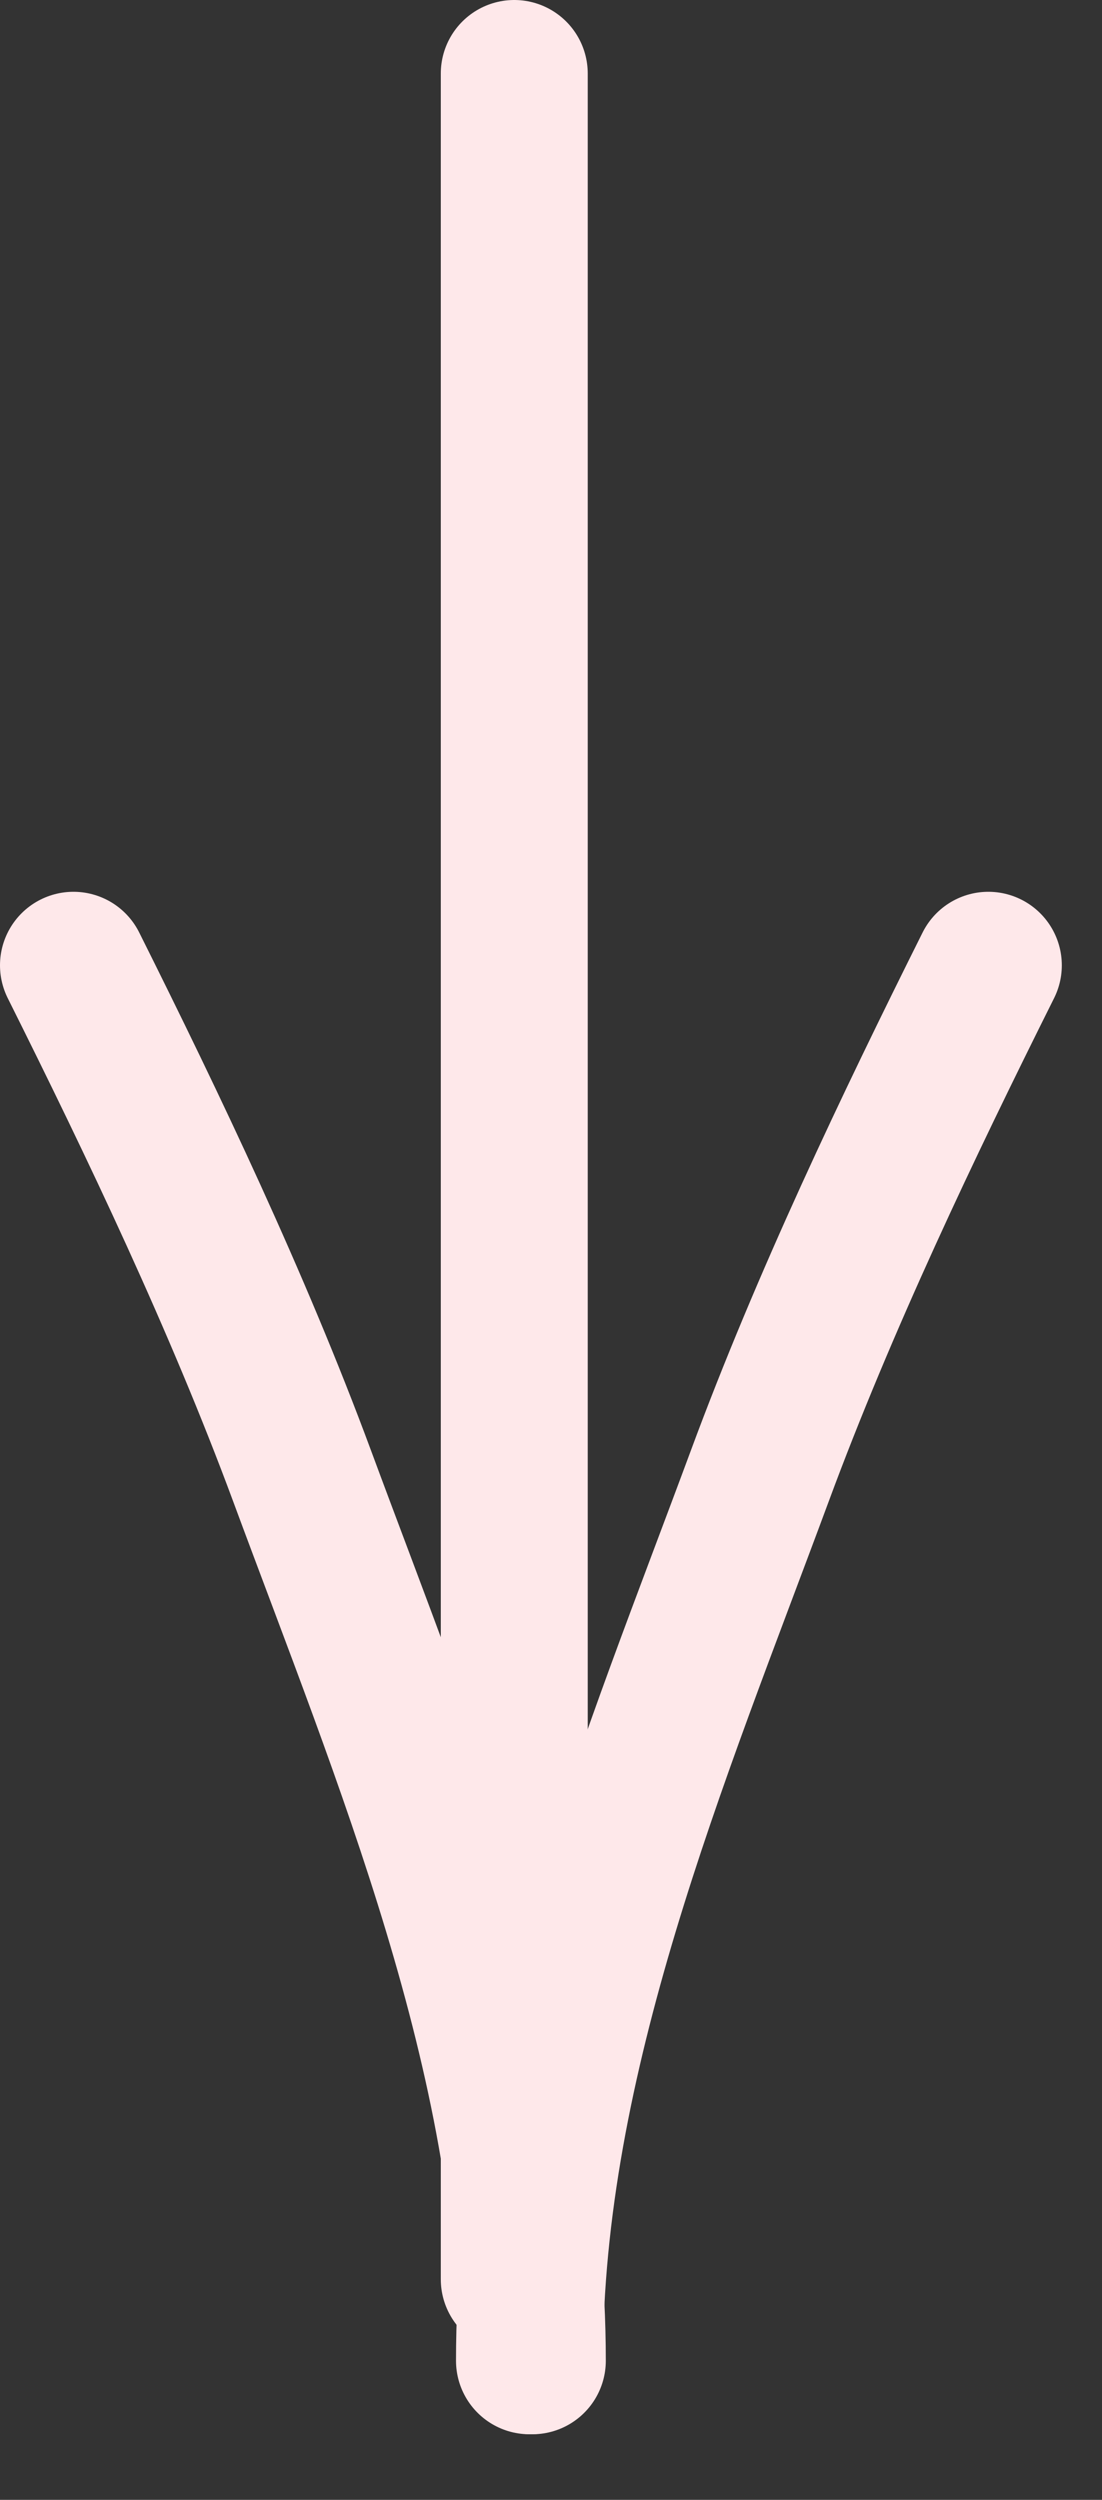
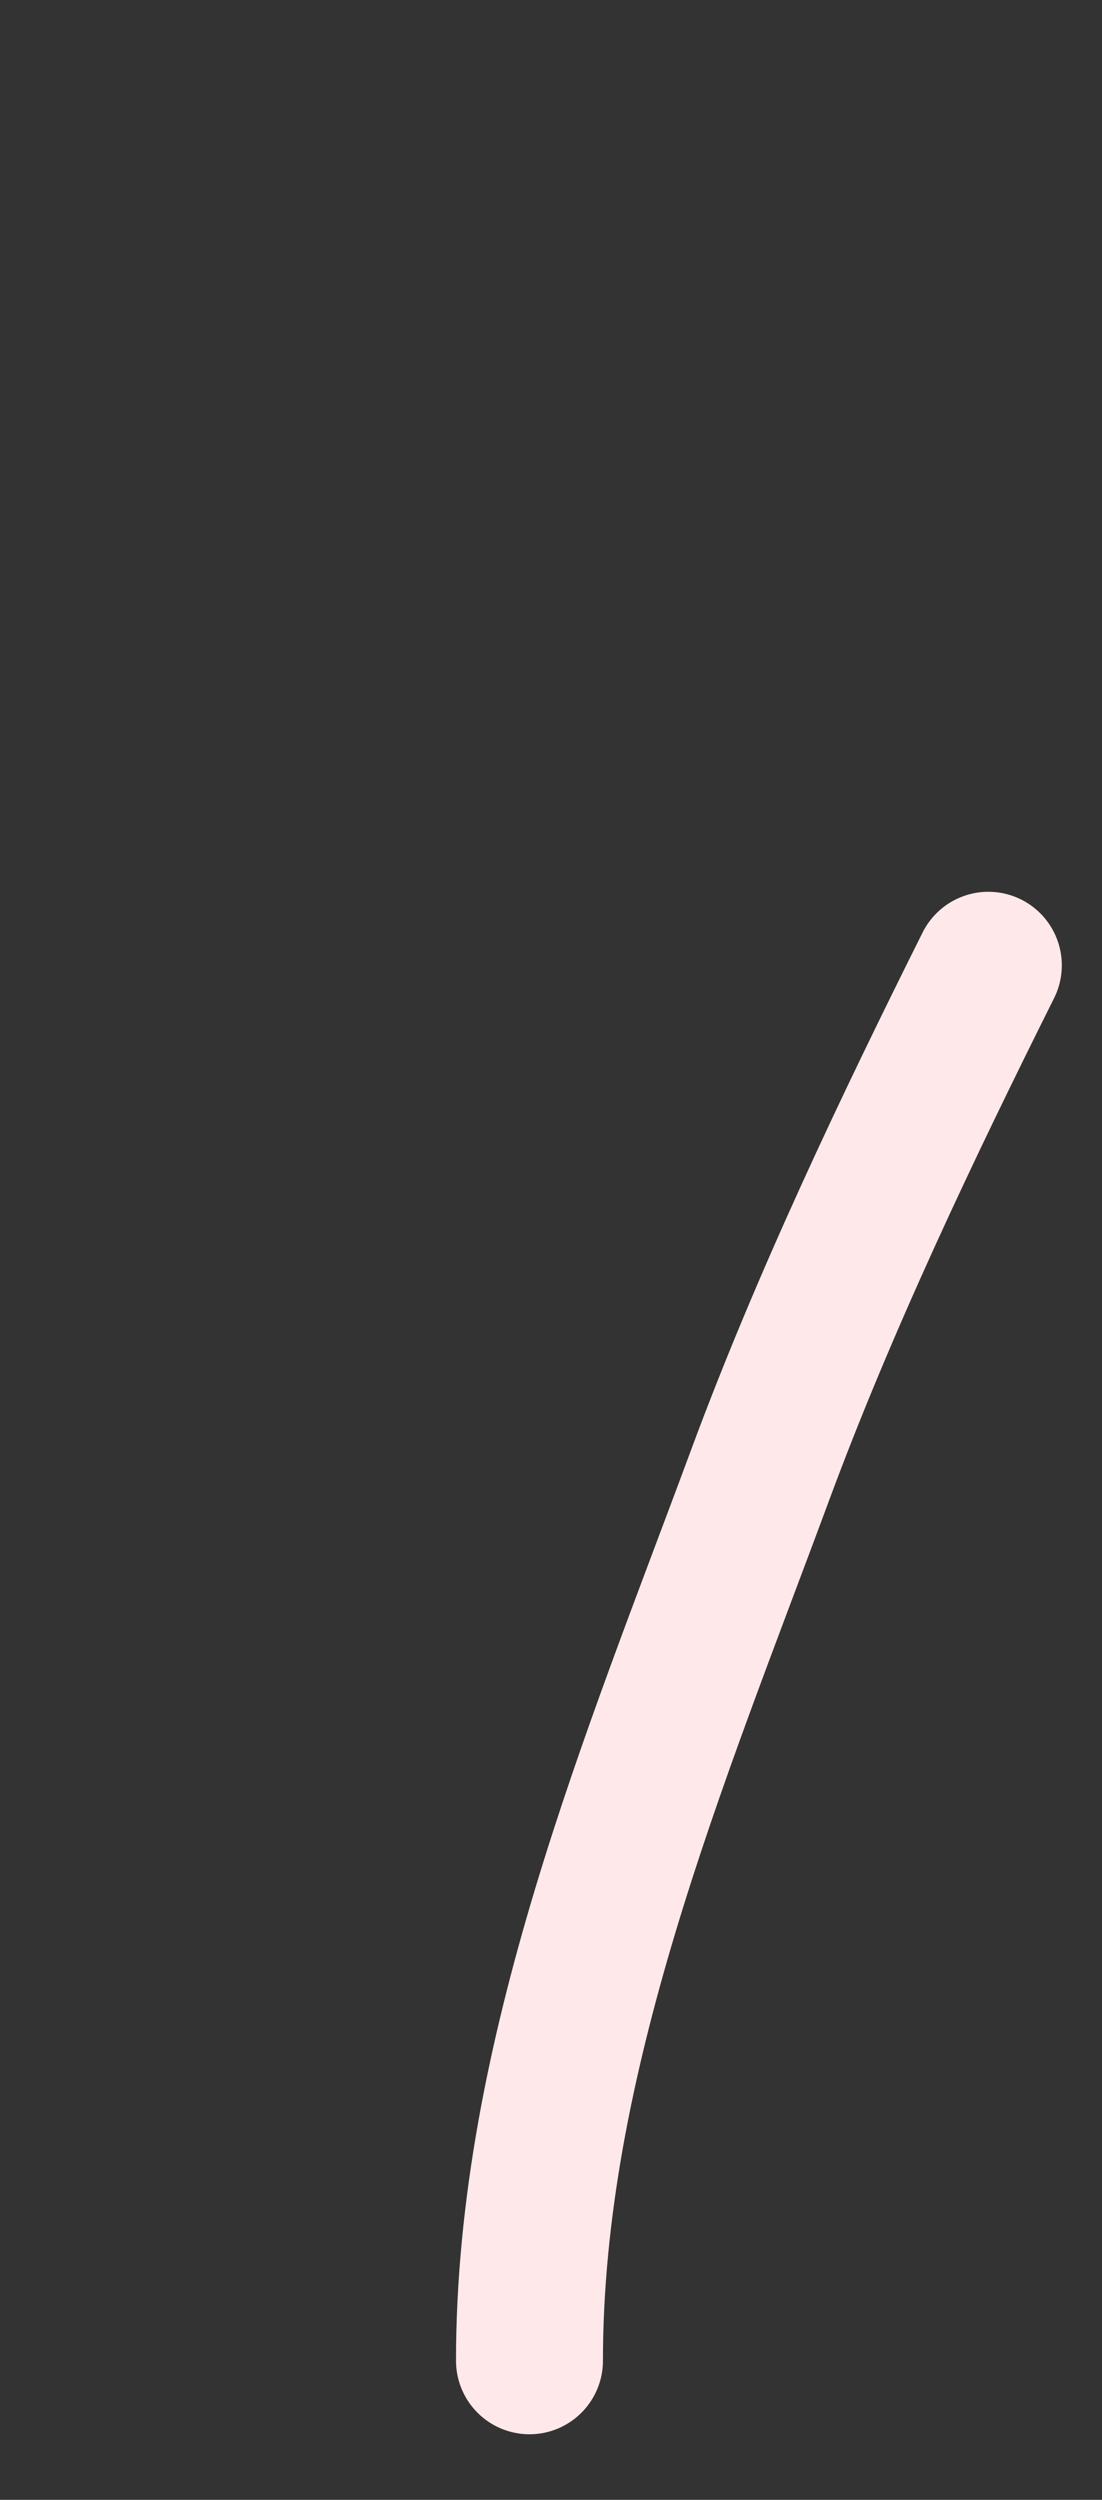
<svg xmlns="http://www.w3.org/2000/svg" width="15" height="34" viewBox="0 0 15 34" fill="none">
  <rect x="0" y="0" width="15" height="34" fill="#333333" stroke="none" />
-   <path d="M7 1C7 15.45 7 -3.678 7 10.773C7 17.515 7 24.258 7 31" stroke="#FEE8EA" stroke-width="2" stroke-linecap="round" />
  <path d="M7.207 32.108C7.207 27.97 8.916 23.924 10.344 20.069C11.217 17.709 12.361 15.314 13.453 13.129" stroke="#FEE8EA" stroke-width="2" stroke-linecap="round" />
-   <path d="M7.246 32.108C7.246 27.97 5.537 23.924 4.11 20.069C3.236 17.709 2.092 15.314 1 13.129" stroke="#FEE8EA" stroke-width="2" stroke-linecap="round" />
</svg>